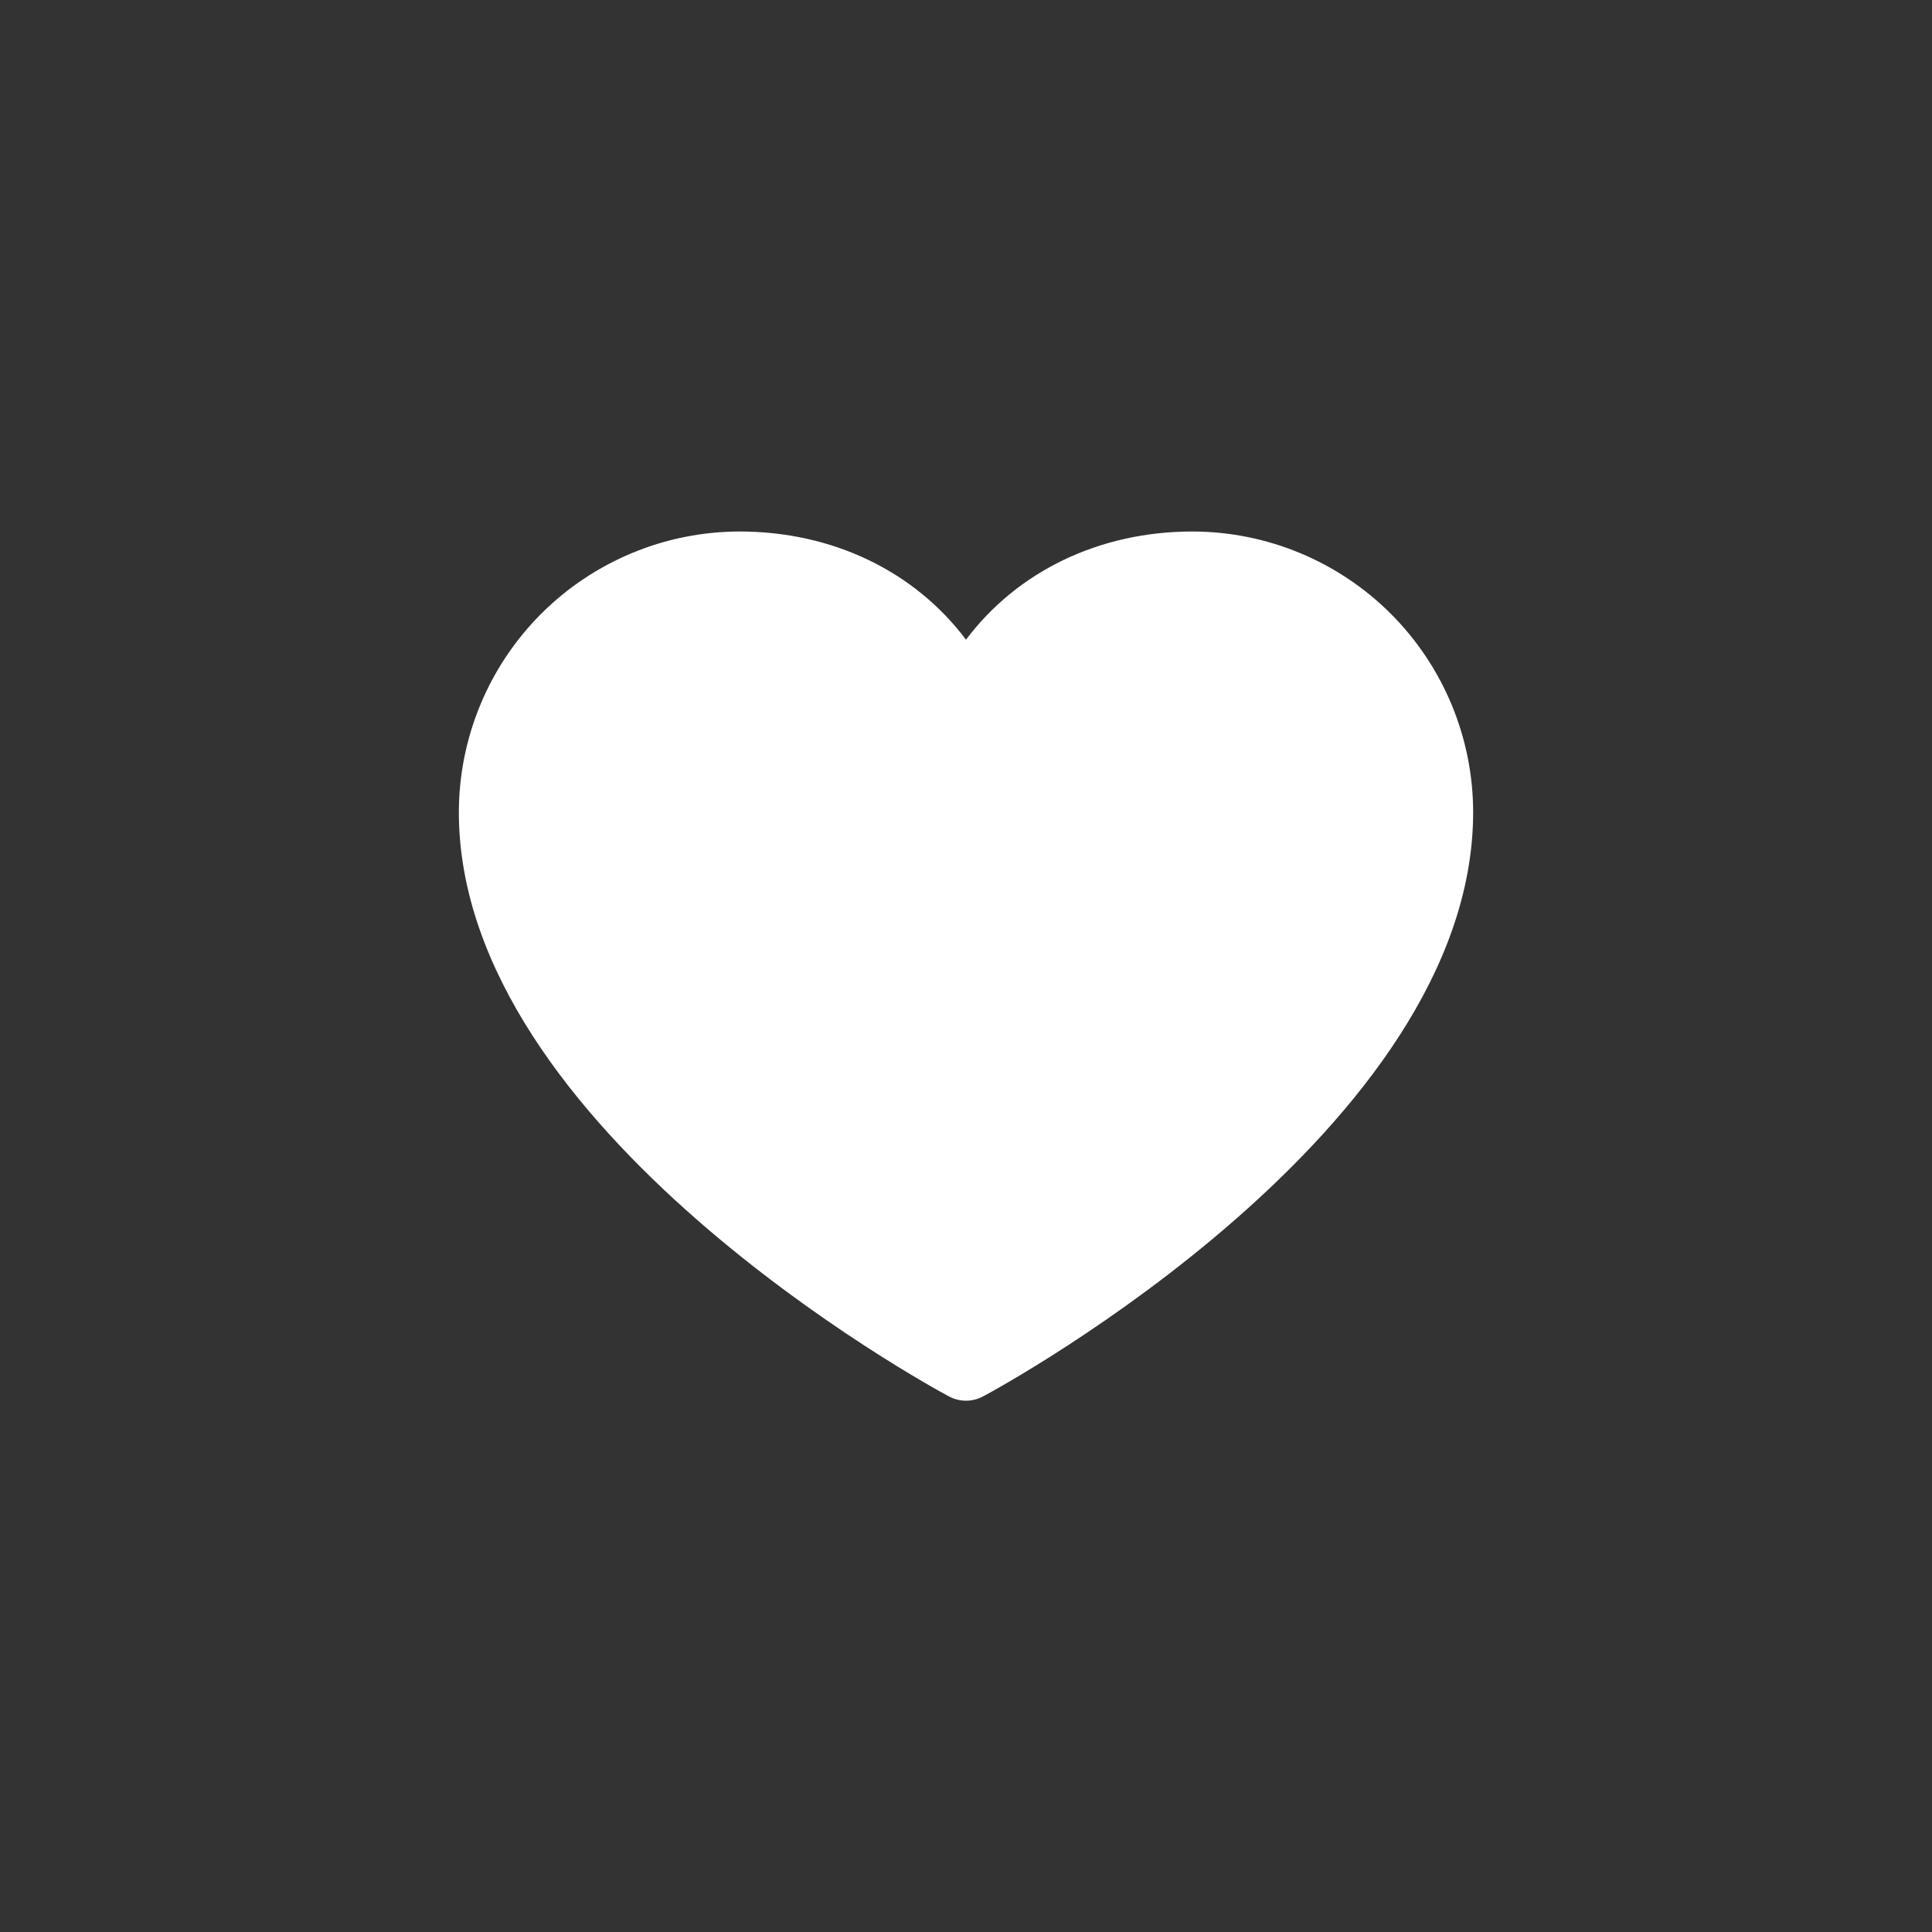
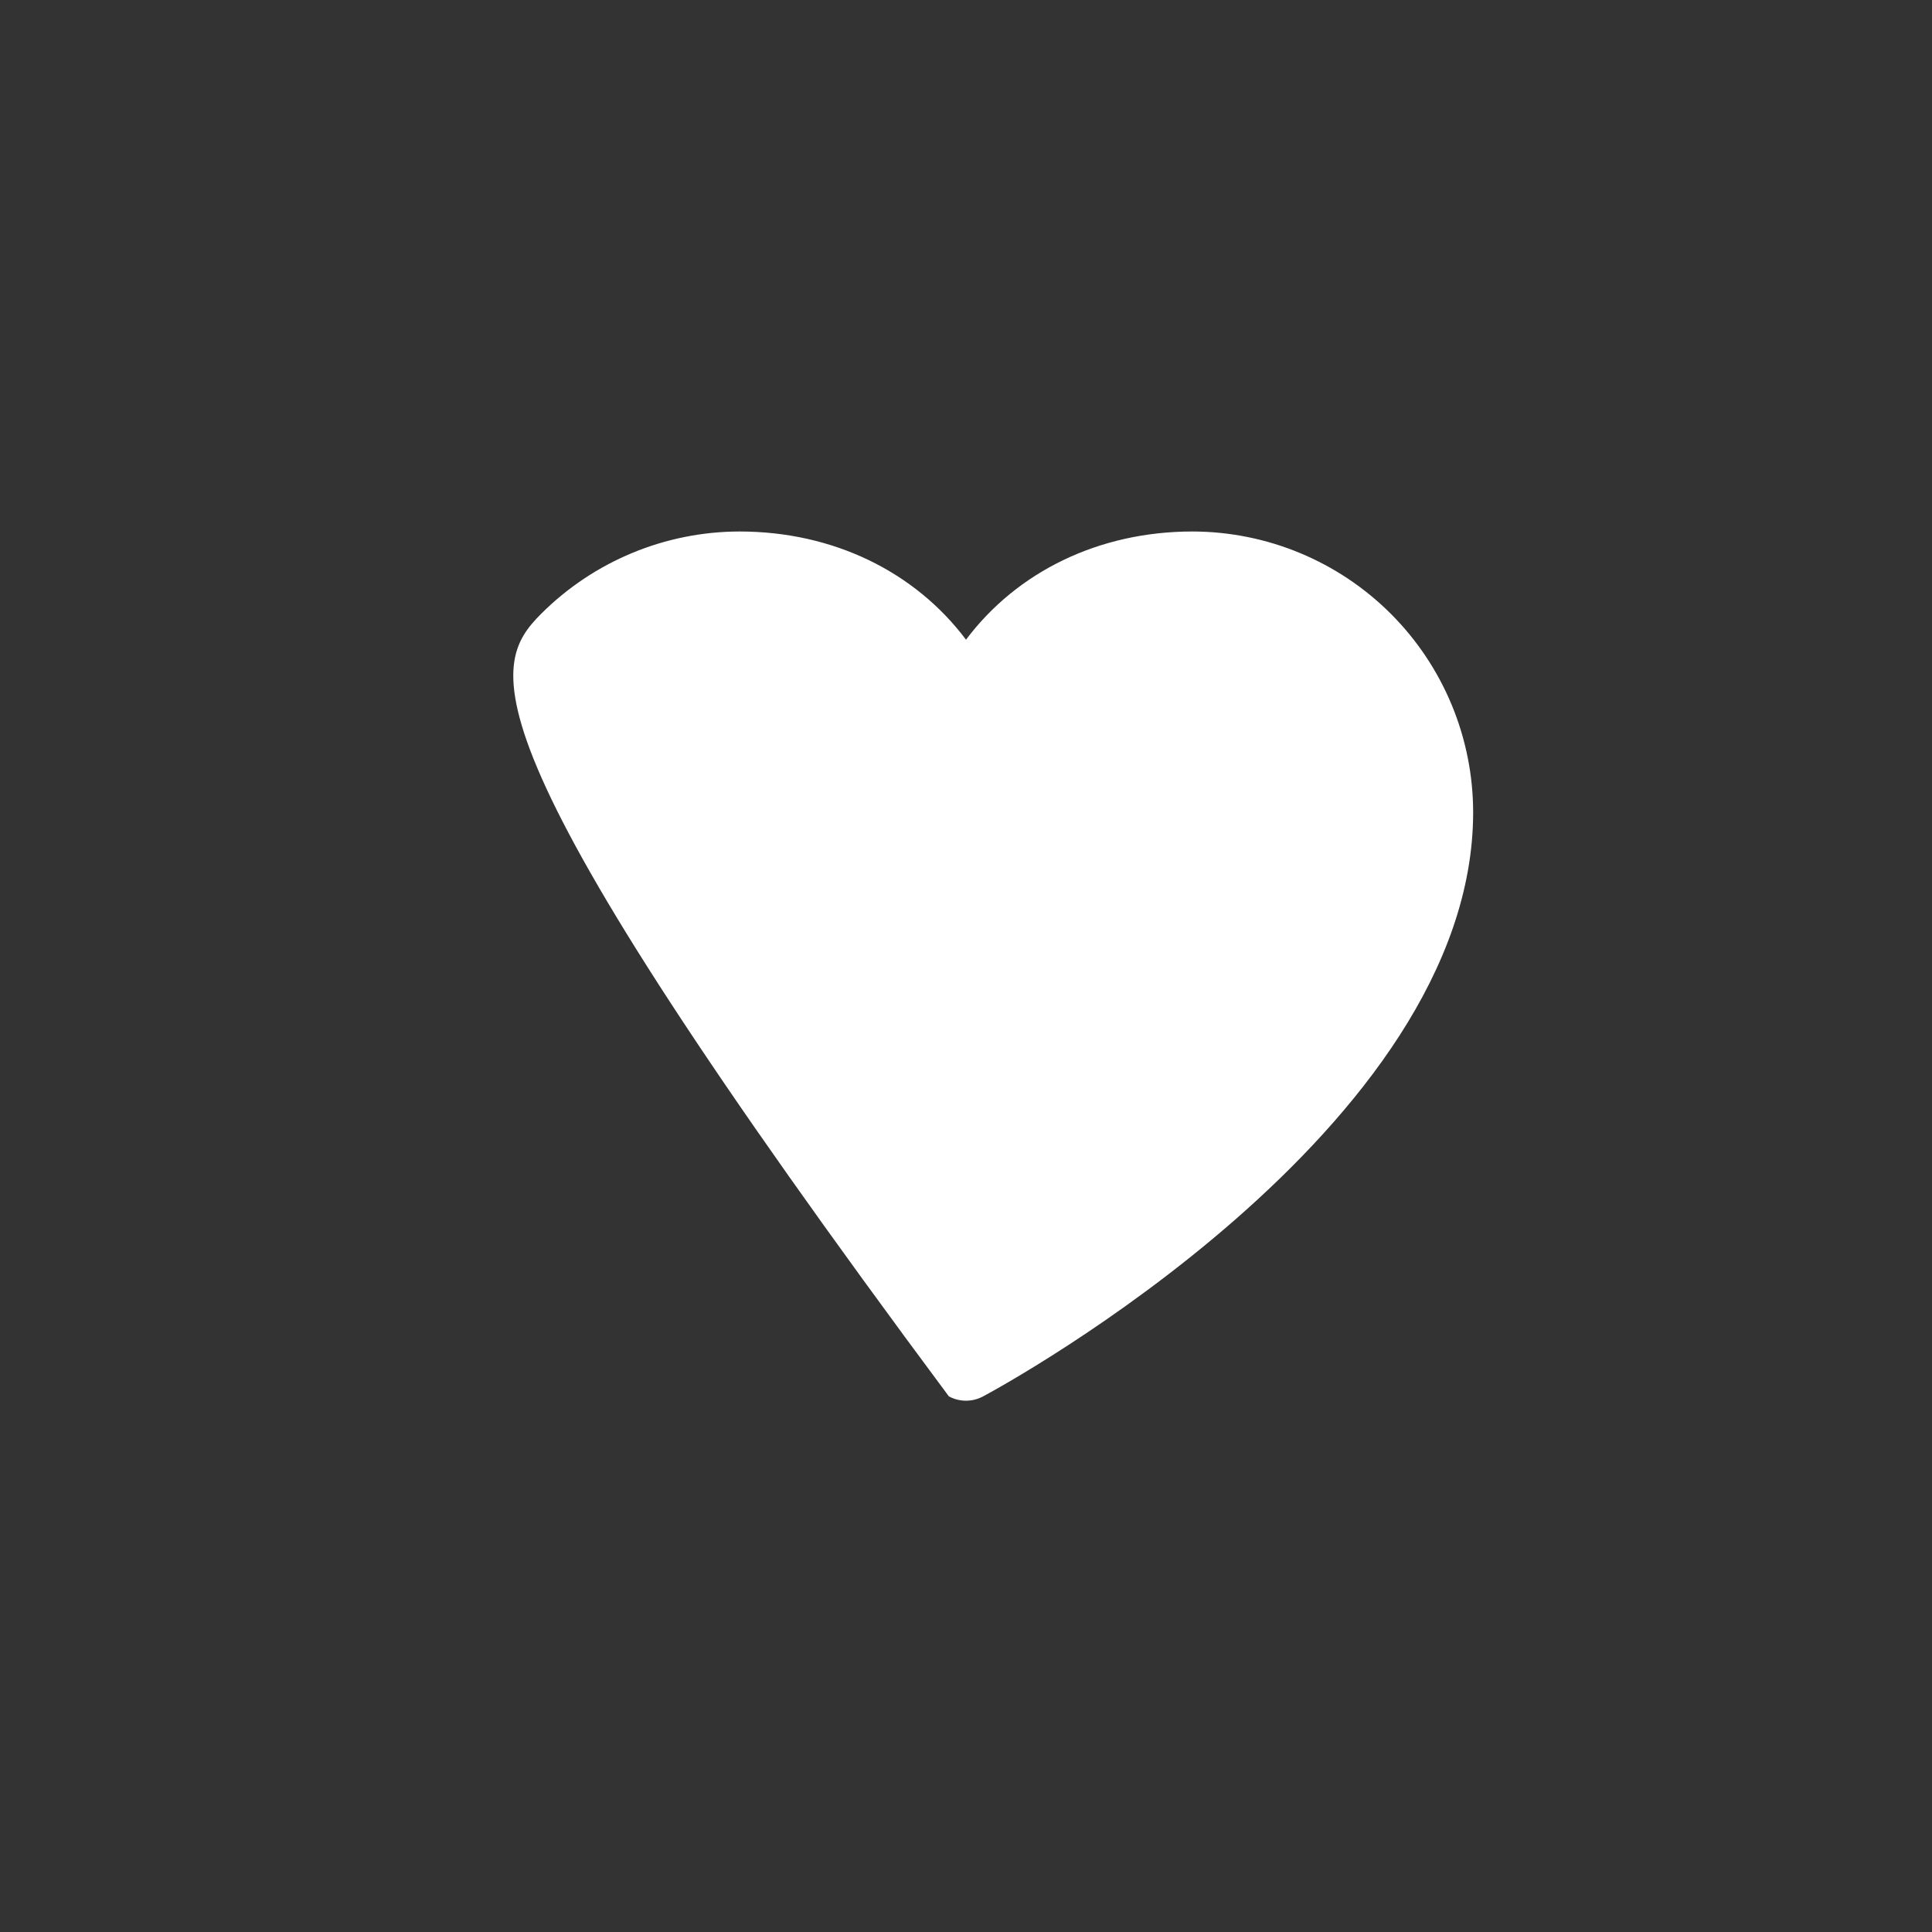
<svg xmlns="http://www.w3.org/2000/svg" width="40" height="40" viewBox="0 0 40 40" fill="none">
  <rect x="0" y="0" width="40" height="40" fill="#333333" stroke="none" />
-   <path d="M30.5 16.816C30.5 23.379 20.77 28.691 20.355 28.91C20.246 28.969 20.124 29 20 29C19.876 29 19.754 28.969 19.645 28.91C19.23 28.691 9.5 23.379 9.5 16.816C9.502 15.275 10.115 13.798 11.204 12.708C12.294 11.619 13.771 11.006 15.312 11.004C17.248 11.004 18.943 11.836 20 13.244C21.057 11.836 22.752 11.004 24.688 11.004C26.229 11.006 27.706 11.619 28.796 12.708C29.885 13.798 30.498 15.275 30.5 16.816Z" fill="white" />
+   <path d="M30.5 16.816C30.5 23.379 20.77 28.691 20.355 28.91C20.246 28.969 20.124 29 20 29C19.876 29 19.754 28.969 19.645 28.91C9.502 15.275 10.115 13.798 11.204 12.708C12.294 11.619 13.771 11.006 15.312 11.004C17.248 11.004 18.943 11.836 20 13.244C21.057 11.836 22.752 11.004 24.688 11.004C26.229 11.006 27.706 11.619 28.796 12.708C29.885 13.798 30.498 15.275 30.5 16.816Z" fill="white" />
</svg>